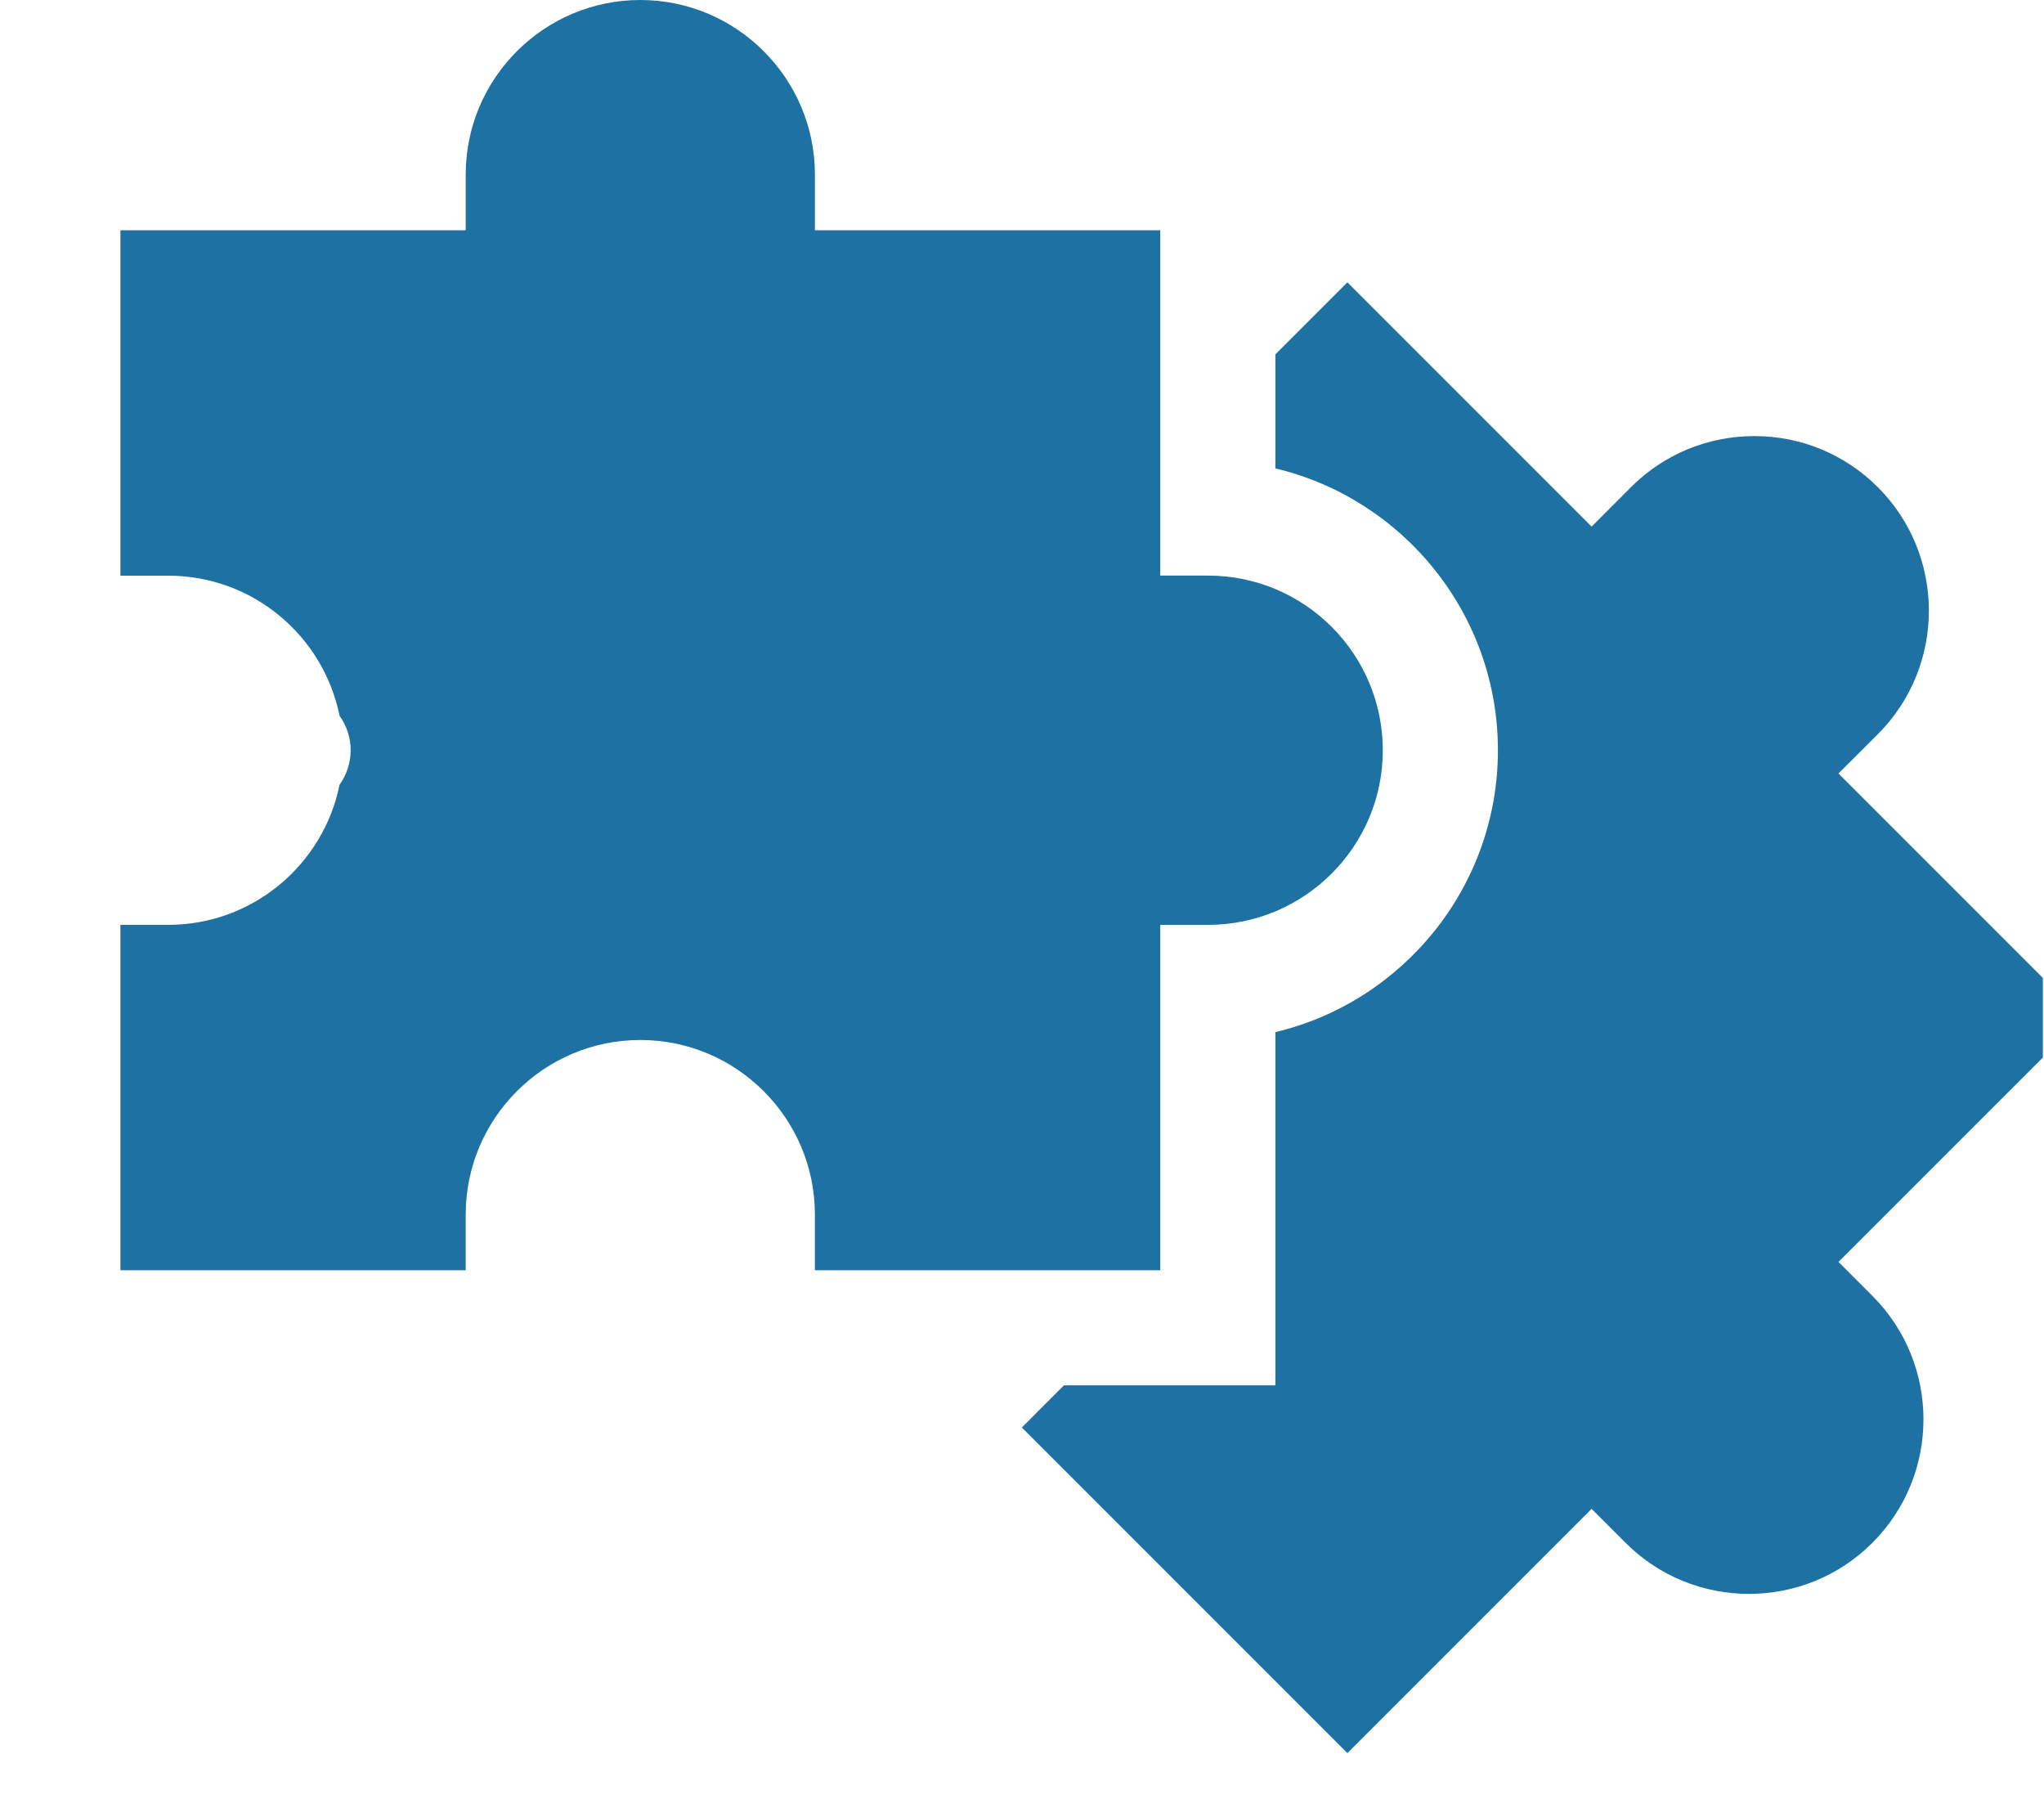
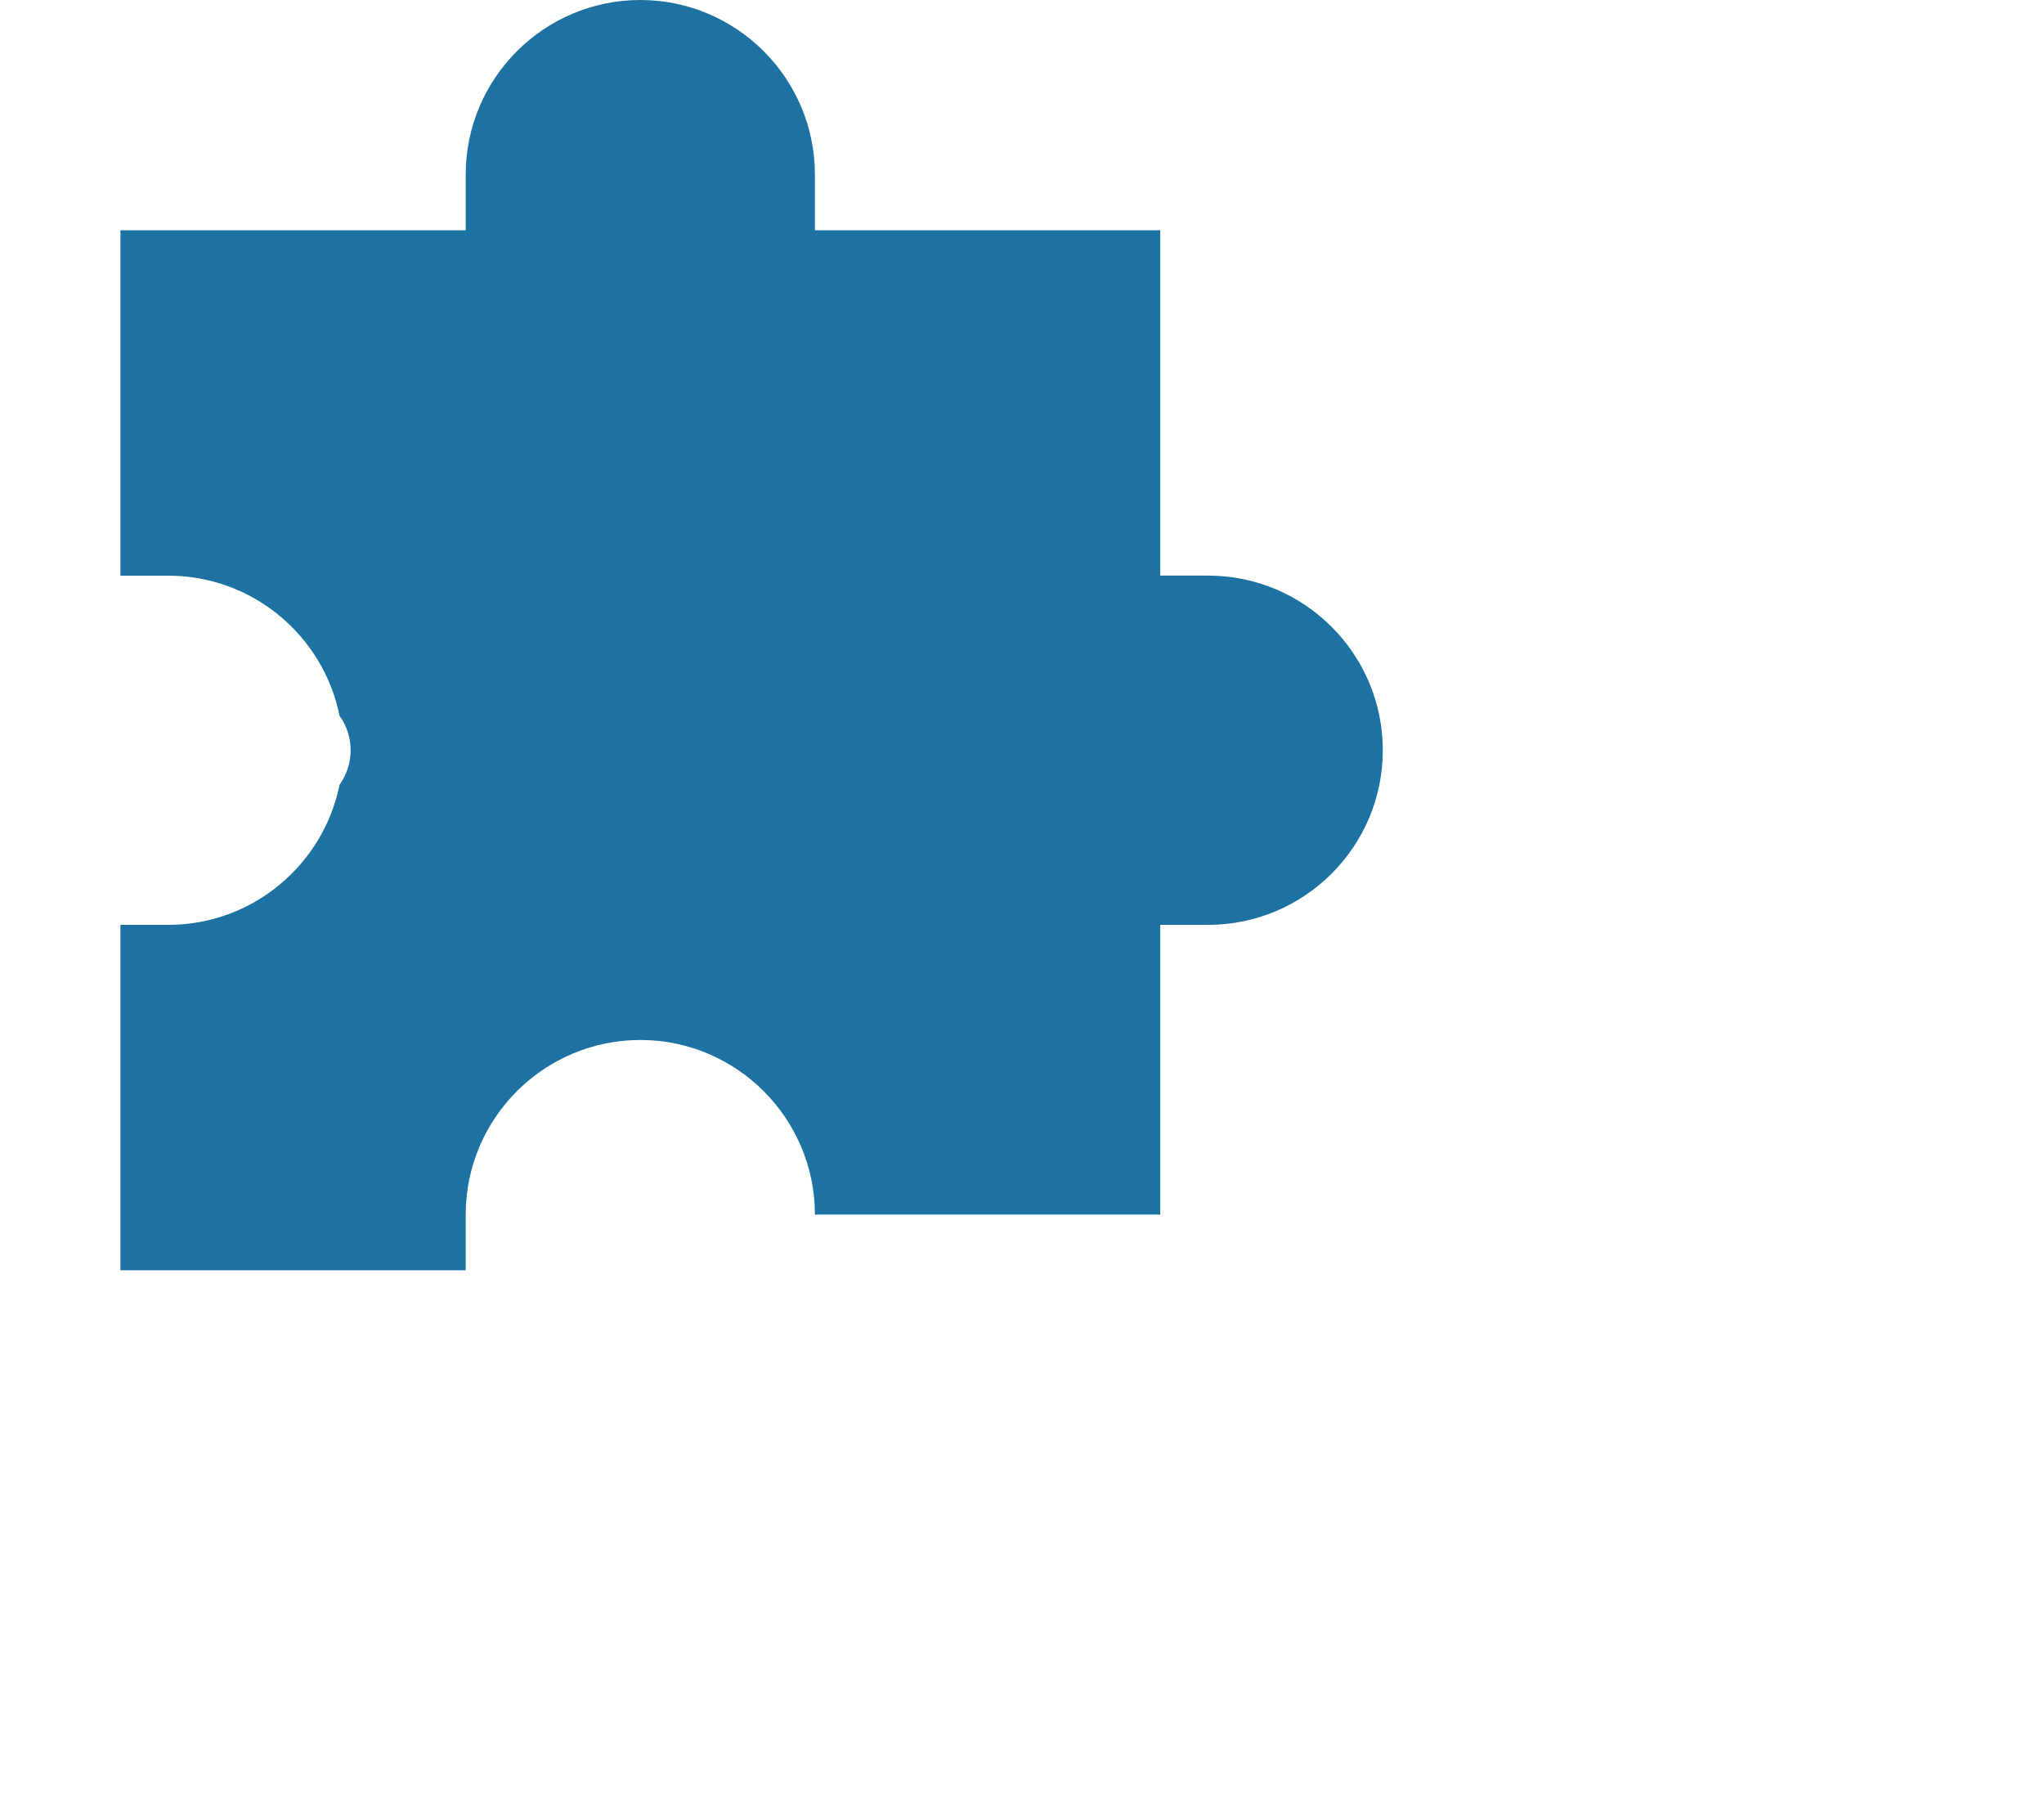
<svg xmlns="http://www.w3.org/2000/svg" width="25" height="22" viewBox="0 0 25 22" fill="none">
  <g clip-path="url(#clip0_1273_2122)">
-     <path d="M22.486 15.432L25.473 12.446L22.486 9.459L22.968 8.978C23.8 8.146 23.8 6.791 22.968 5.958C22.564 5.555 22.028 5.333 21.458 5.333C20.887 5.333 20.351 5.555 19.948 5.958L19.467 6.44L16.48 3.453L15.599 4.334V5.728C17.158 6.099 18.321 7.504 18.321 9.175C18.321 10.846 17.158 12.251 15.599 12.622V16.941H13.013L12.498 17.457L16.48 21.439L19.467 18.452L19.882 18.867C20.714 19.7 22.069 19.7 22.901 18.867C23.734 18.035 23.734 16.68 22.901 15.847L22.486 15.432Z" fill="#1E71A3" />
-     <path d="M14.191 15.534V11.31H14.777C15.955 11.31 16.913 10.352 16.913 9.175C16.913 7.997 15.955 7.039 14.777 7.039H14.191V2.816H9.967V2.135C9.967 0.958 9.009 3.05176e-05 7.832 3.05176e-05C6.654 3.05176e-05 5.696 0.958 5.696 2.135V2.816H1.473V7.04H2.059C3.092 7.04 3.956 7.777 4.153 8.753C4.241 8.876 4.289 9.023 4.289 9.175C4.289 9.326 4.241 9.474 4.153 9.597C3.956 10.572 3.092 11.31 2.059 11.31H1.473V15.534H5.696V14.853C5.696 13.676 6.654 12.718 7.832 12.718C9.009 12.718 9.967 13.676 9.967 14.853V15.534H14.191Z" fill="#1E71A3" />
+     <path d="M14.191 15.534V11.31H14.777C15.955 11.31 16.913 10.352 16.913 9.175C16.913 7.997 15.955 7.039 14.777 7.039H14.191V2.816H9.967V2.135C9.967 0.958 9.009 3.05176e-05 7.832 3.05176e-05C6.654 3.05176e-05 5.696 0.958 5.696 2.135V2.816H1.473V7.04H2.059C3.092 7.04 3.956 7.777 4.153 8.753C4.241 8.876 4.289 9.023 4.289 9.175C4.289 9.326 4.241 9.474 4.153 9.597C3.956 10.572 3.092 11.31 2.059 11.31H1.473V15.534H5.696V14.853C5.696 13.676 6.654 12.718 7.832 12.718C9.009 12.718 9.967 13.676 9.967 14.853H14.191Z" fill="#1E71A3" />
  </g>
  <defs>
    <clipPath id="clip0_1273_2122">
      <rect width="24" height="22" fill="white" transform="translate(0.986)" />
    </clipPath>
  </defs>
</svg>